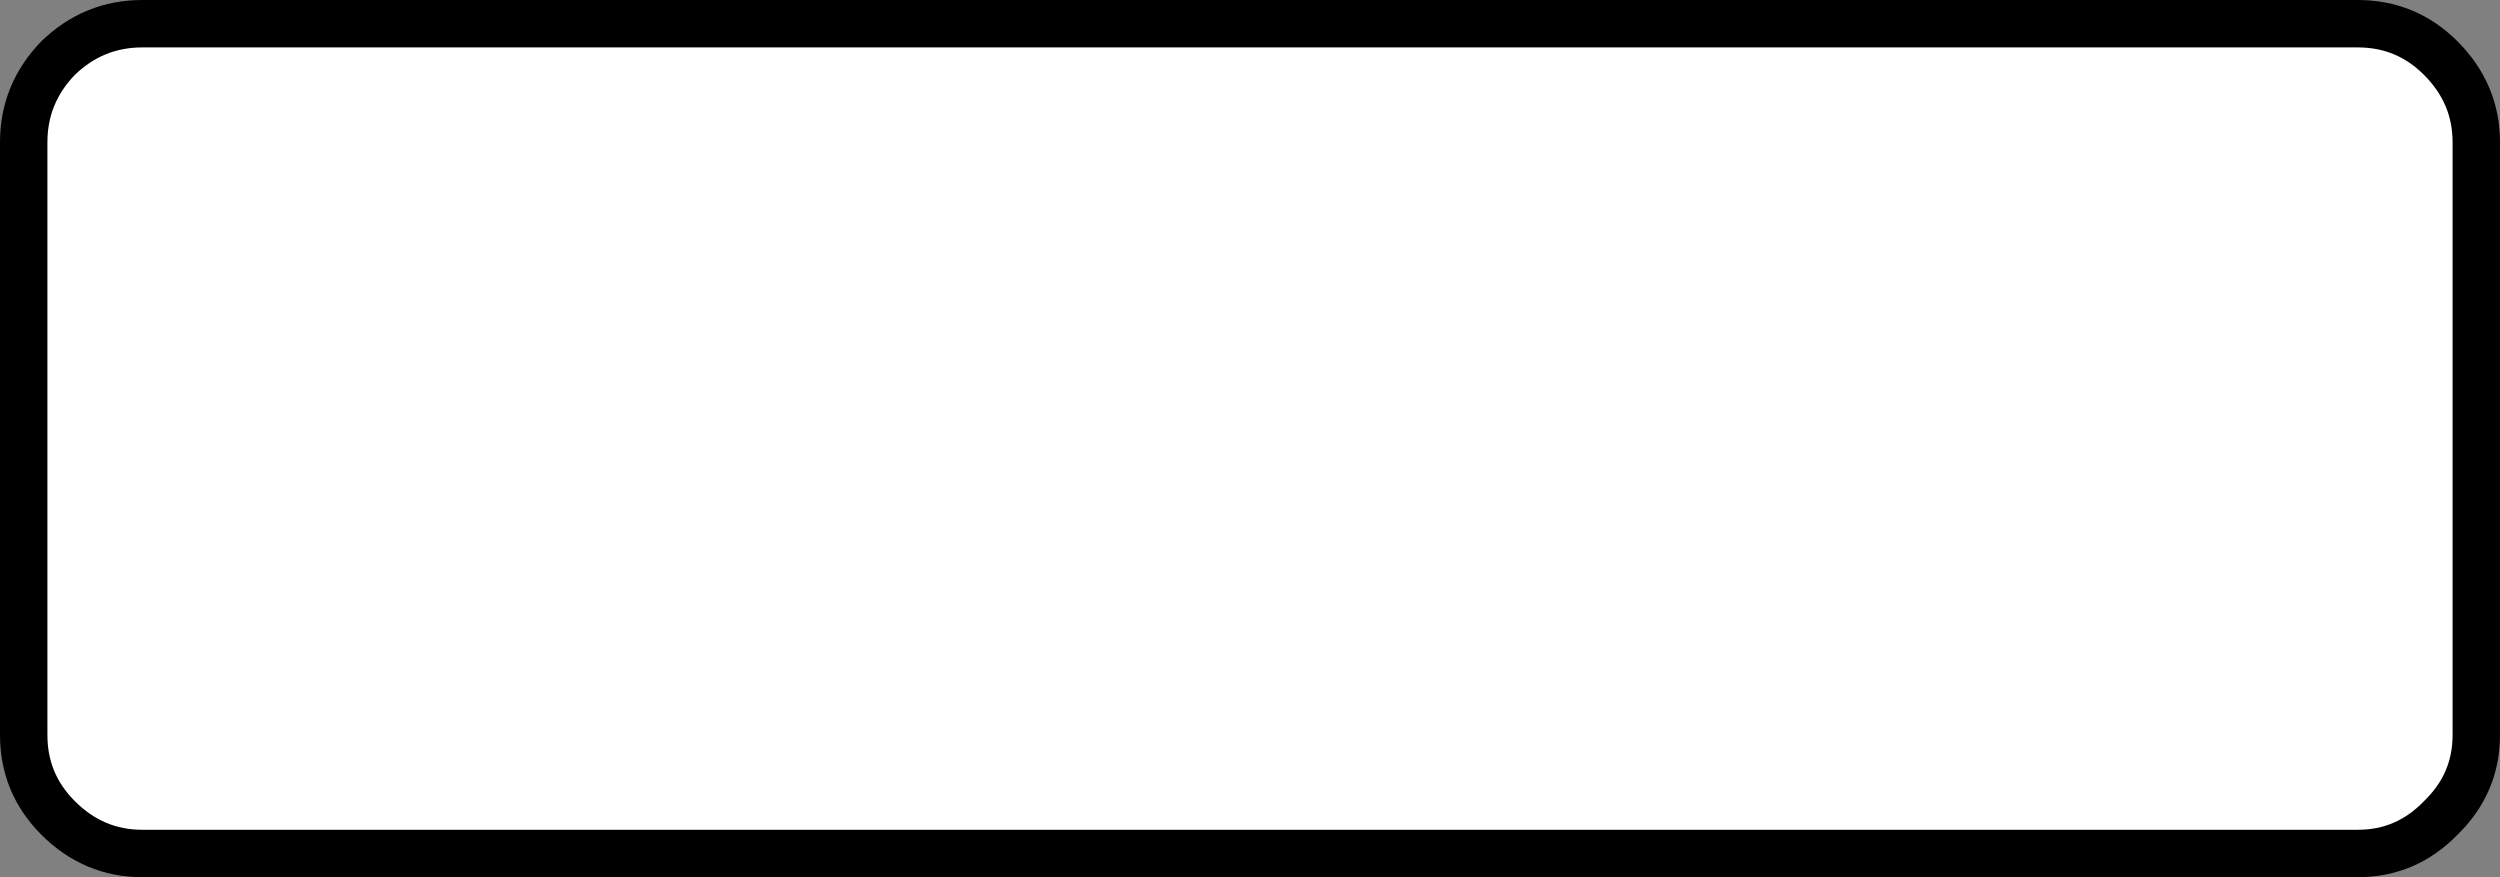
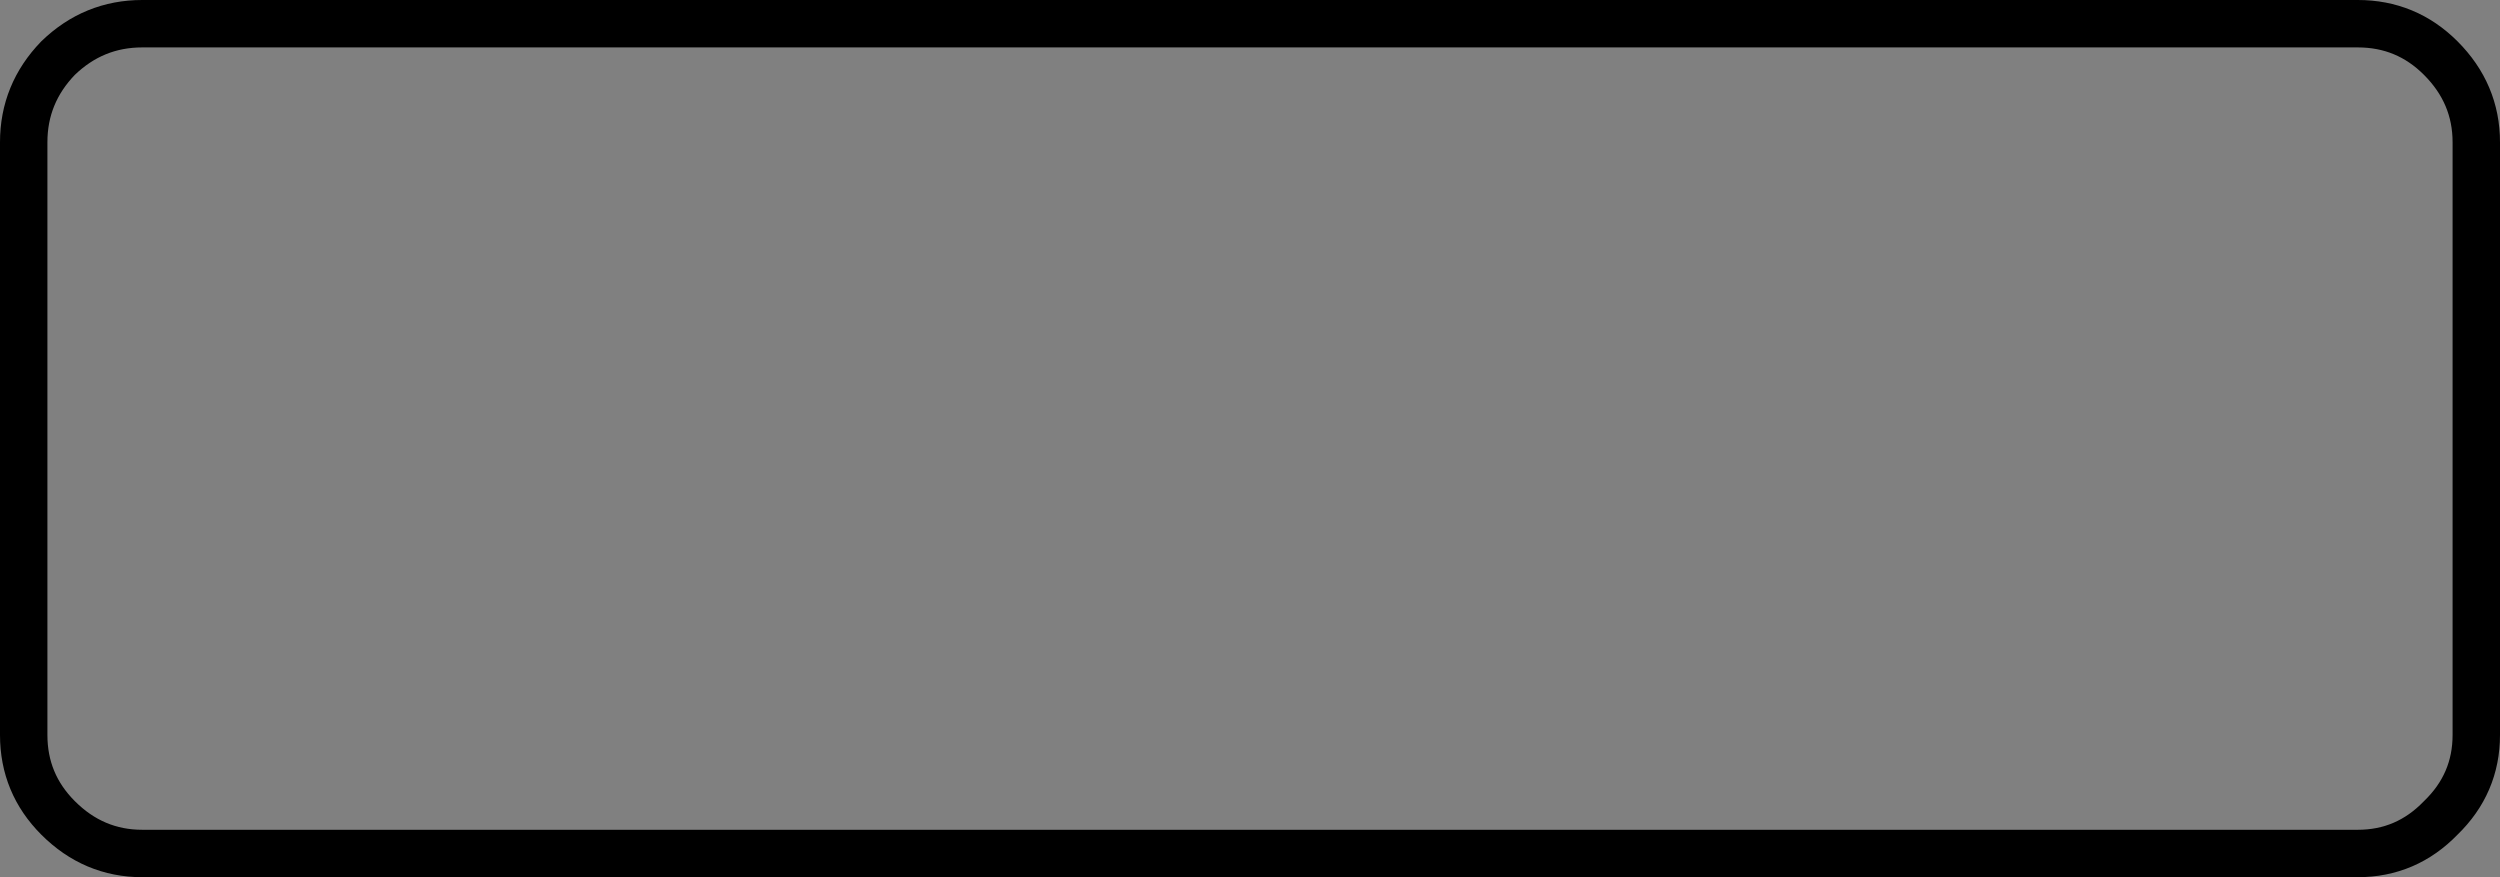
<svg xmlns="http://www.w3.org/2000/svg" height="37.0px" width="105.45px">
  <rect width="100%" height="100%" fill="#808080" stroke="none" />
  <g transform="matrix(1.0, 0.0, 0.0, 1.0, 129.95, 12.0)">
-     <path d="M-128.95 -6.0 Q-128.95 -8.05 -127.5 -9.55 -126.0 -11.0 -123.95 -11.0 L-30.5 -11.0 Q-28.45 -11.0 -27.0 -9.55 -25.5 -8.05 -25.5 -6.0 L-25.5 19.0 Q-25.5 21.05 -27.0 22.5 -28.45 24.0 -30.5 24.0 L-123.95 24.0 Q-126.0 24.0 -127.5 22.5 -128.95 21.05 -128.95 19.0 L-128.95 -6.0" fill="#ffffff" fill-rule="evenodd" stroke="none" />
    <path d="M-128.95 -6.0 L-128.95 19.0 Q-128.95 21.05 -127.5 22.5 -126.0 24.0 -123.95 24.0 L-30.5 24.0 Q-28.45 24.0 -27.0 22.5 -25.5 21.05 -25.5 19.0 L-25.5 -6.0 Q-25.5 -8.05 -27.0 -9.55 -28.45 -11.0 -30.5 -11.0 L-123.95 -11.0 Q-126.0 -11.0 -127.5 -9.55 -128.95 -8.05 -128.95 -6.0 Z" fill="none" stroke="#000000" stroke-linecap="round" stroke-linejoin="round" stroke-width="2.0" />
  </g>
</svg>